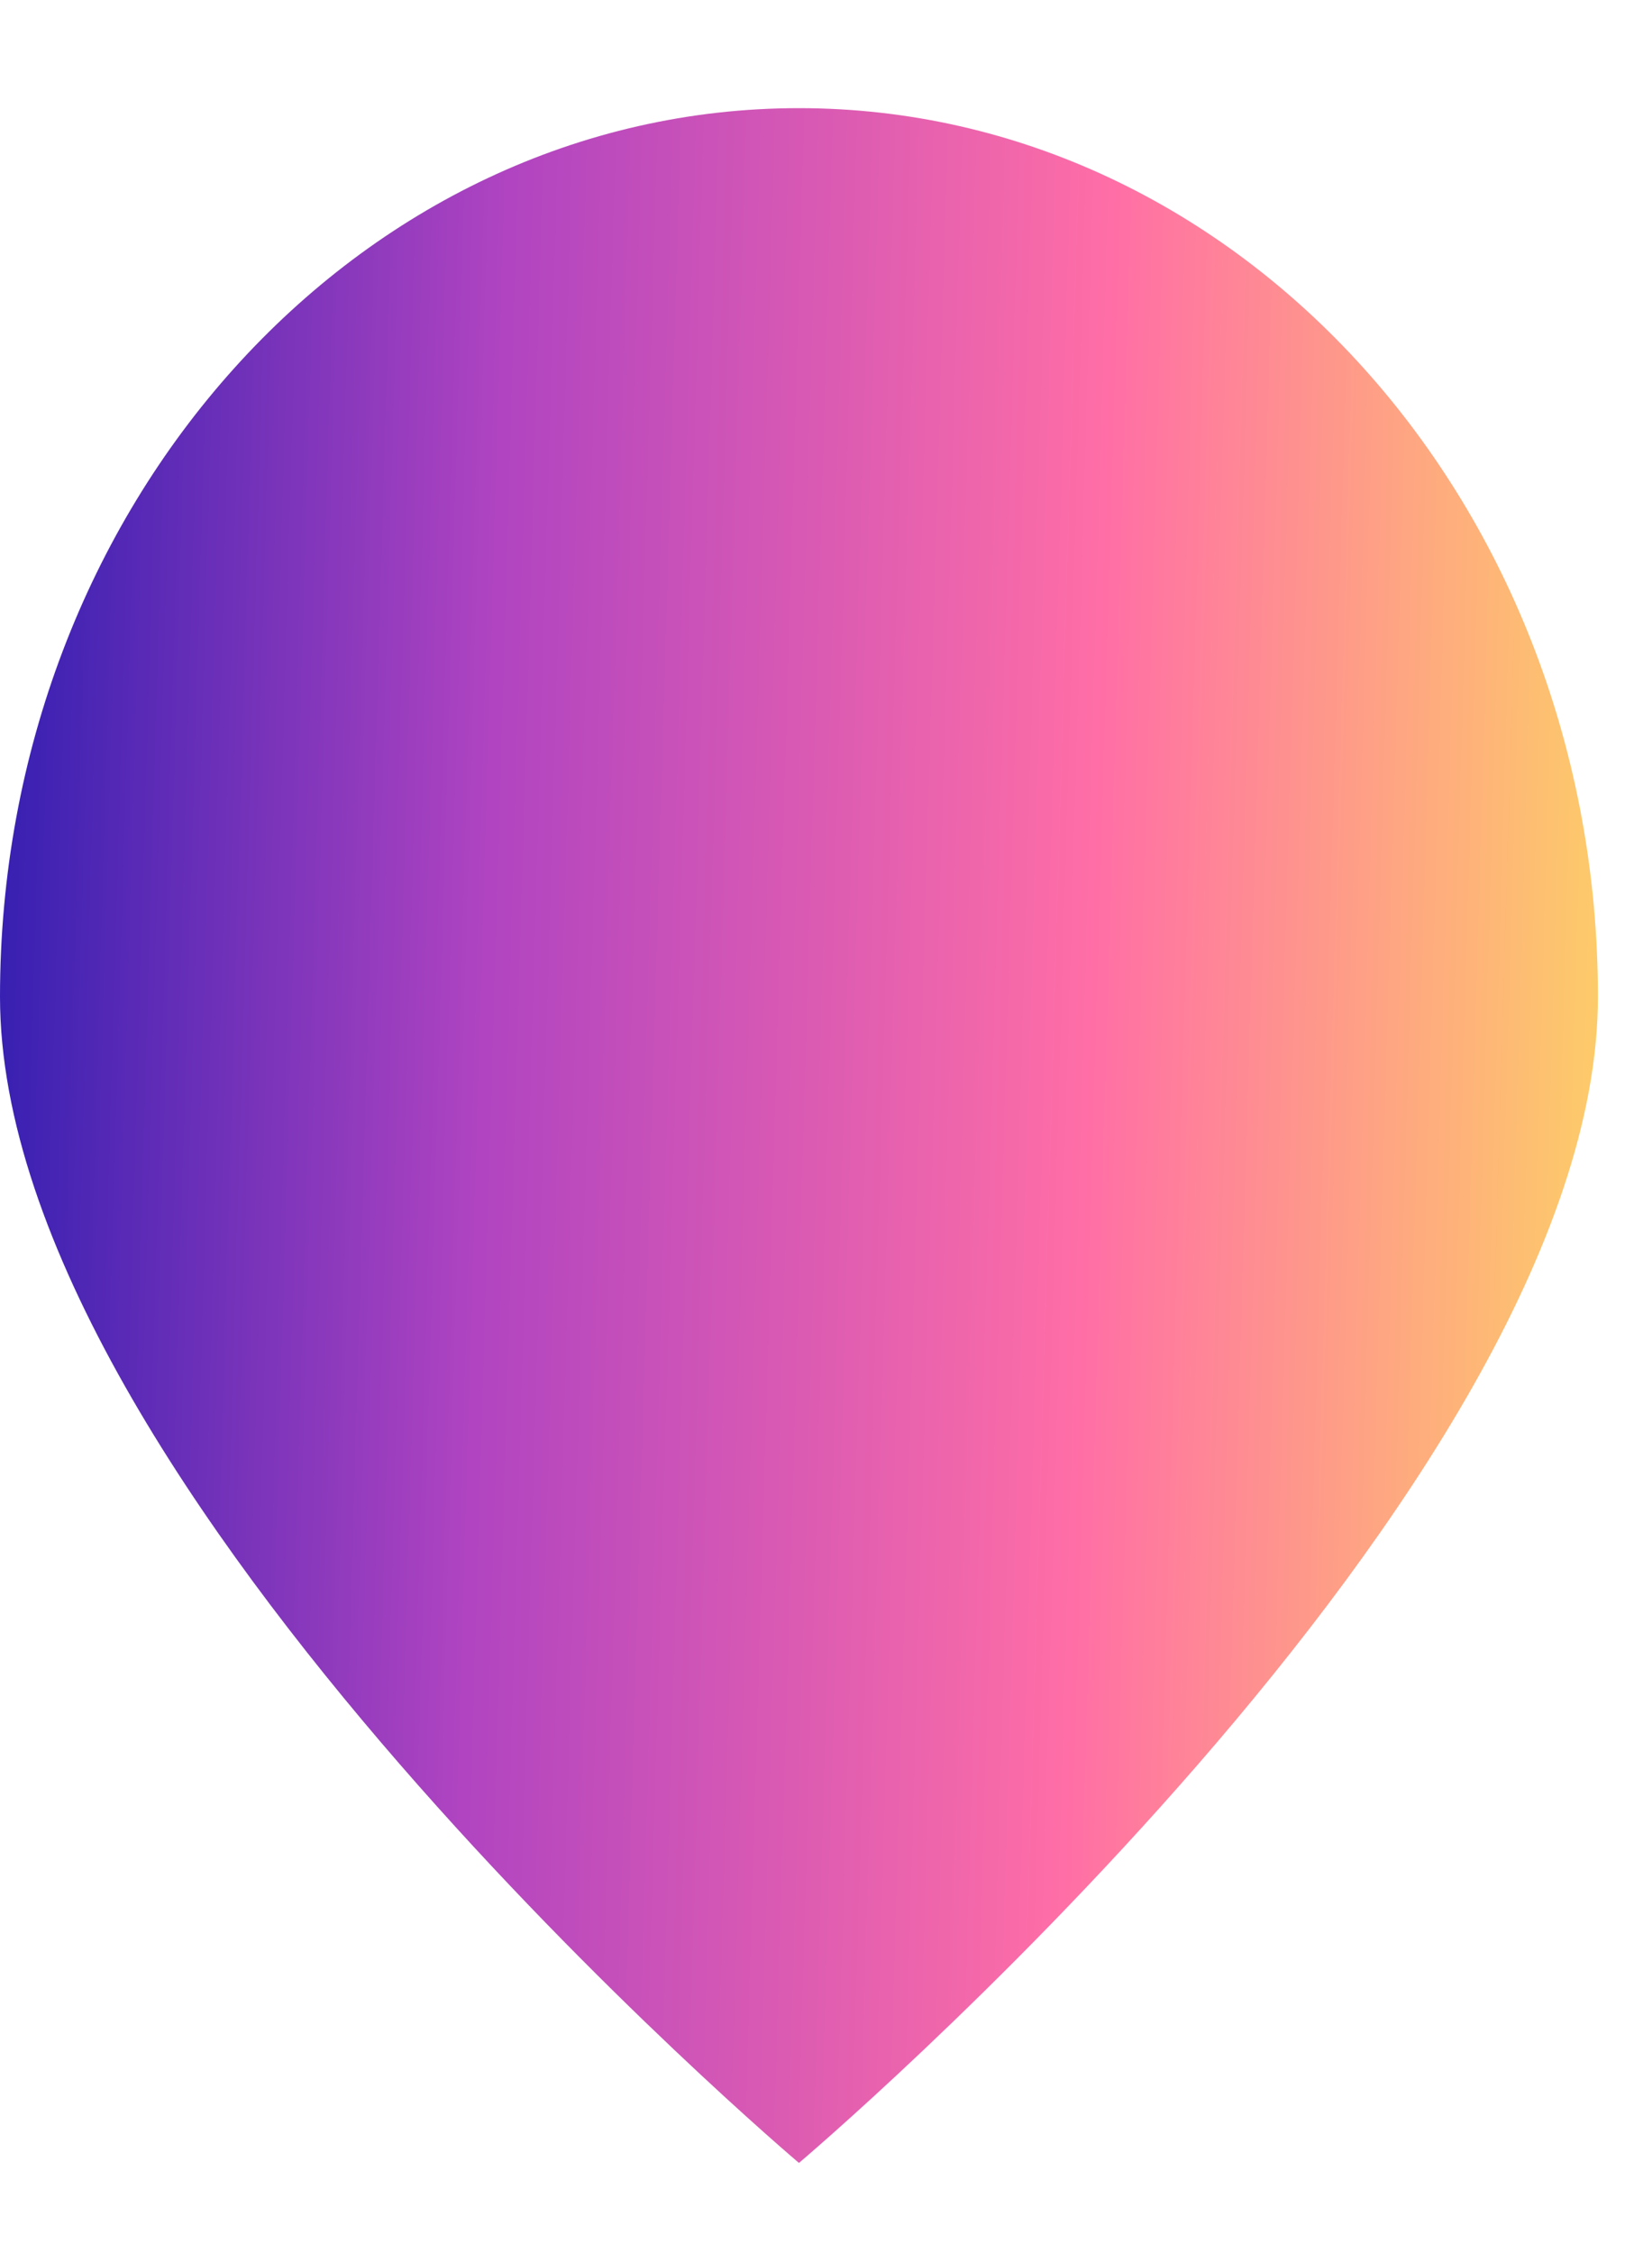
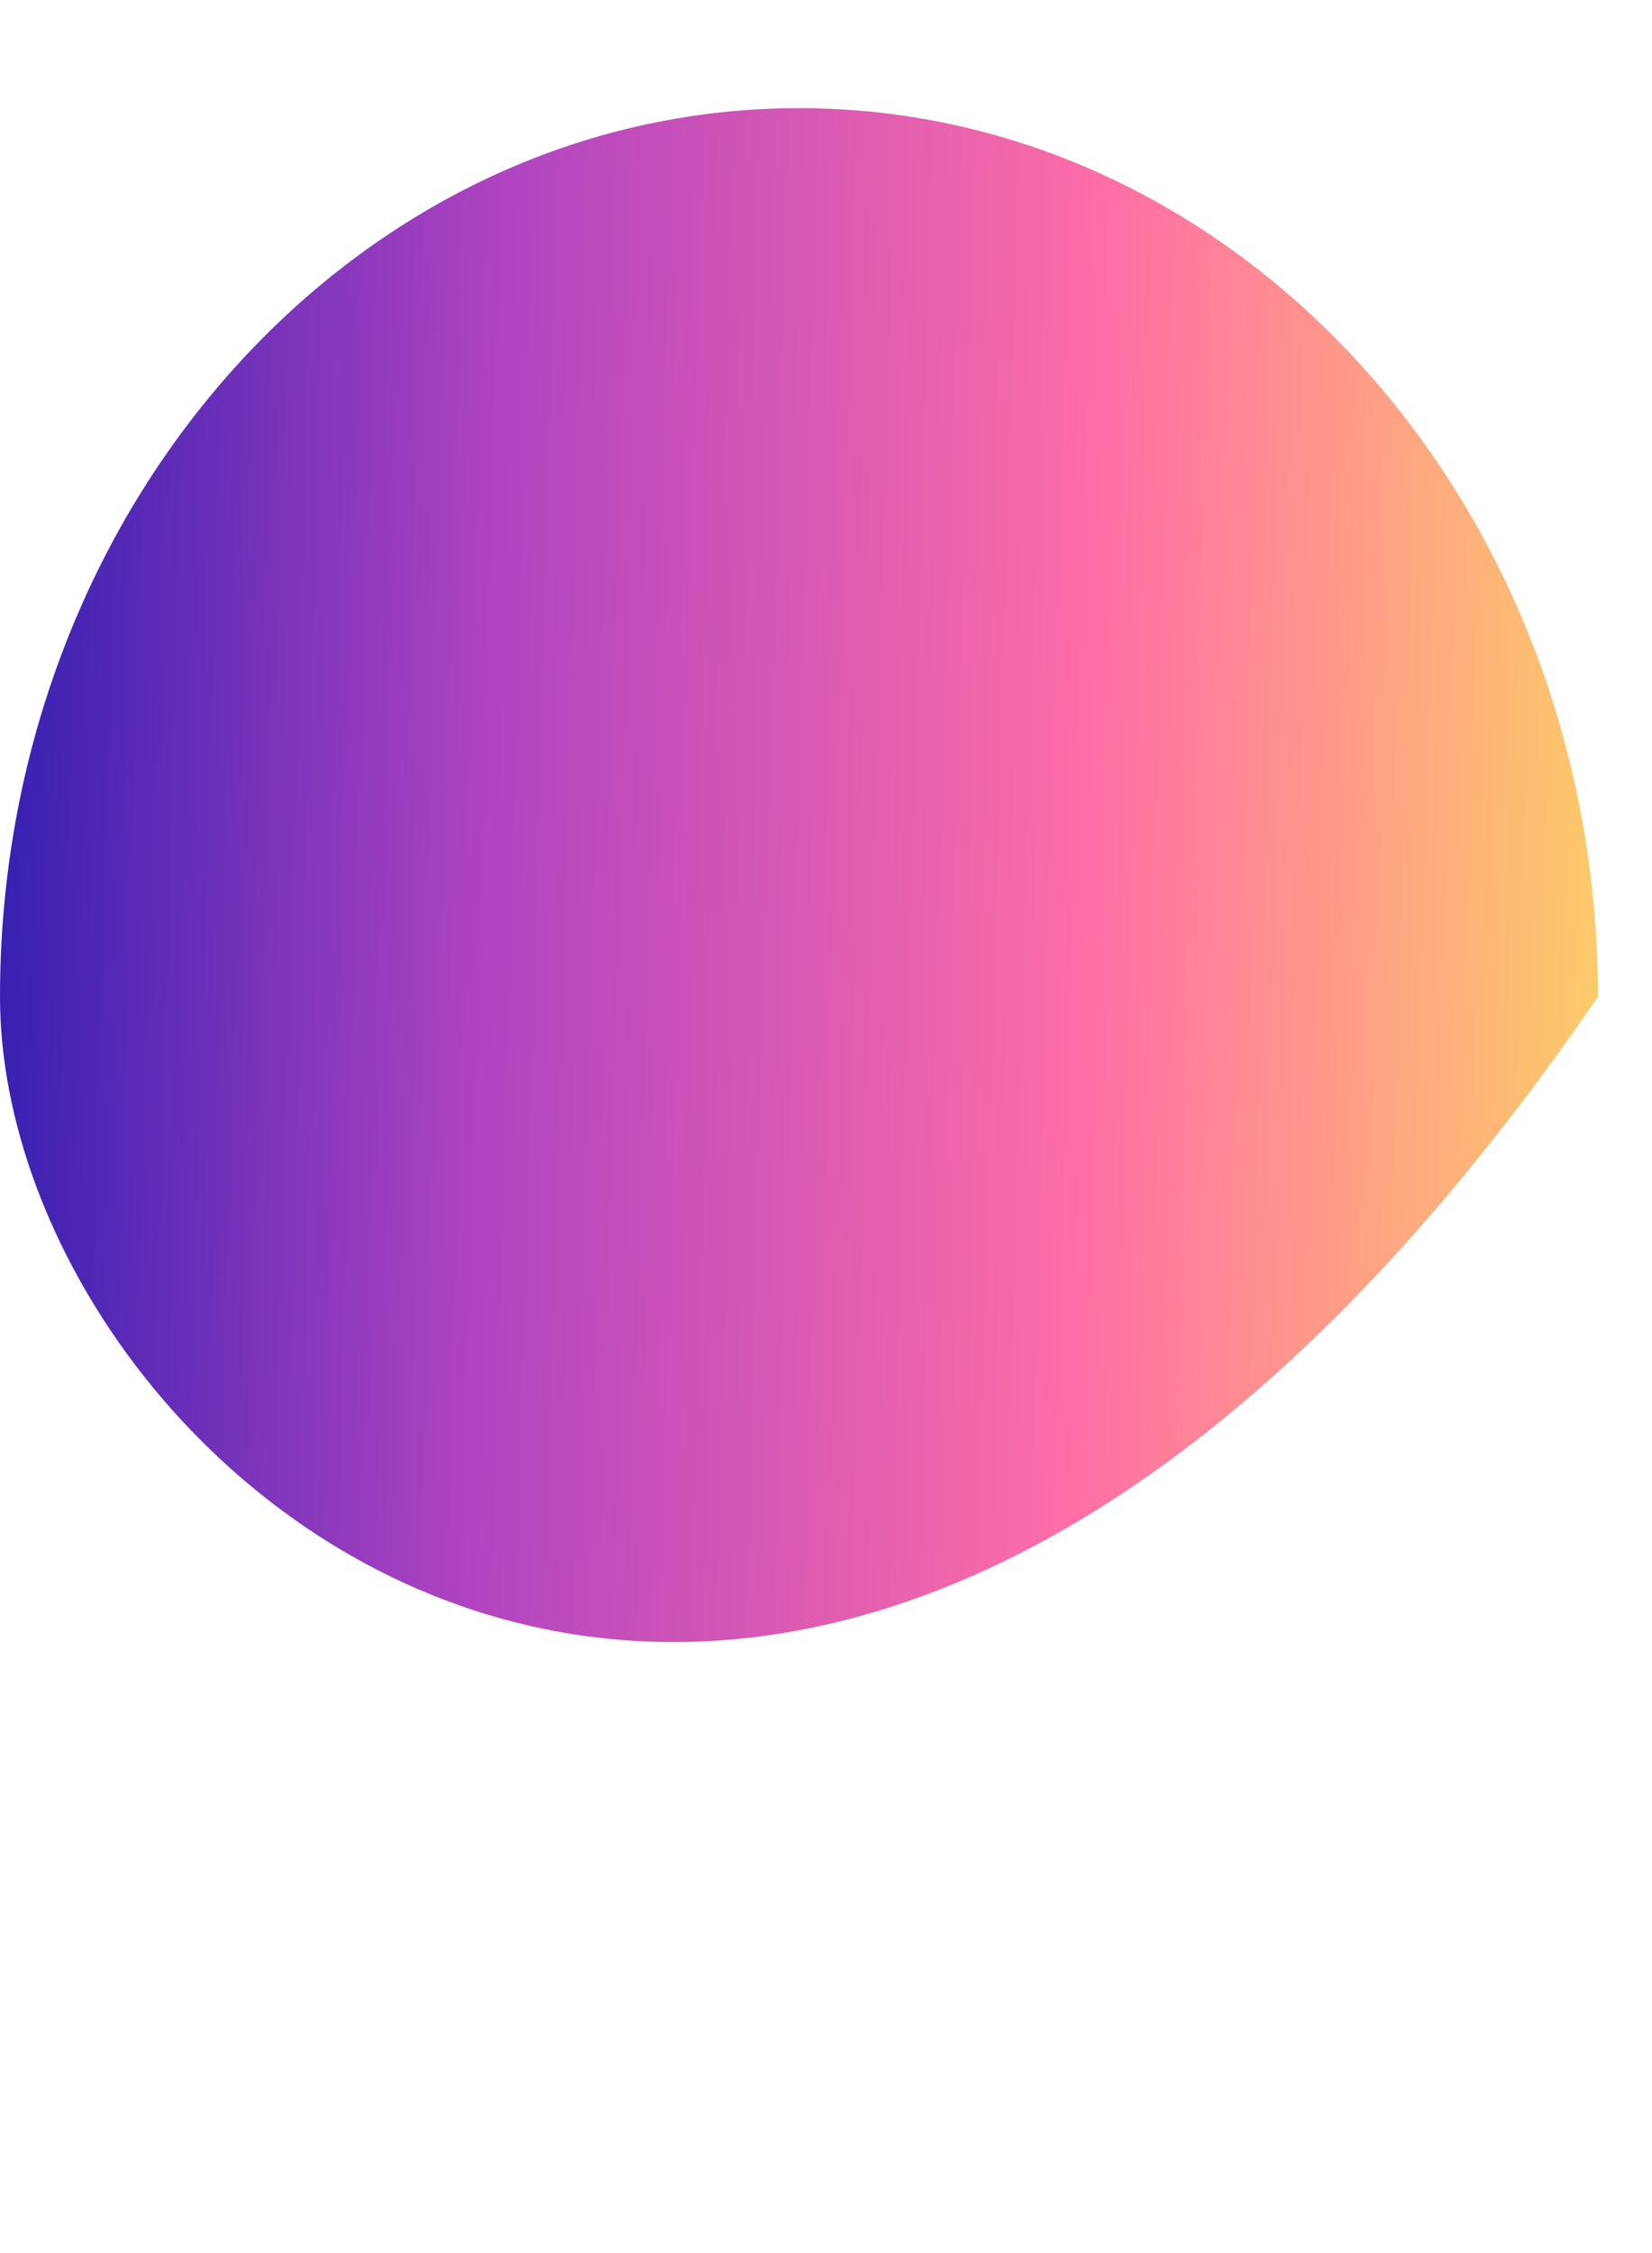
<svg xmlns="http://www.w3.org/2000/svg" width="11" height="15" viewBox="0 0 11 15" fill="none">
-   <path d="M10.64 6.636C10.64 9.903 5.32 14.4 5.32 14.4C5.32 14.4 0 9.903 0 6.636C0 3.369 2.382 0.72 5.32 0.72C8.258 0.72 10.64 3.369 10.64 6.636Z" fill="url(#paint0_linear_71_5679)" />
+   <path d="M10.64 6.636C5.32 14.4 0 9.903 0 6.636C0 3.369 2.382 0.72 5.32 0.72C8.258 0.72 10.64 3.369 10.64 6.636Z" fill="url(#paint0_linear_71_5679)" />
  <defs>
    <linearGradient id="paint0_linear_71_5679" x1="0" y1="0.72" x2="11.029" y2="1.042" gradientUnits="userSpaceOnUse">
      <stop stop-color="#311EB1" />
      <stop offset="0.307" stop-color="#B044C1" />
      <stop offset="0.672" stop-color="#FF6EA6" />
      <stop offset="1" stop-color="#FDD165" />
      <stop offset="1" stop-color="#FDD165" />
    </linearGradient>
  </defs>
</svg>